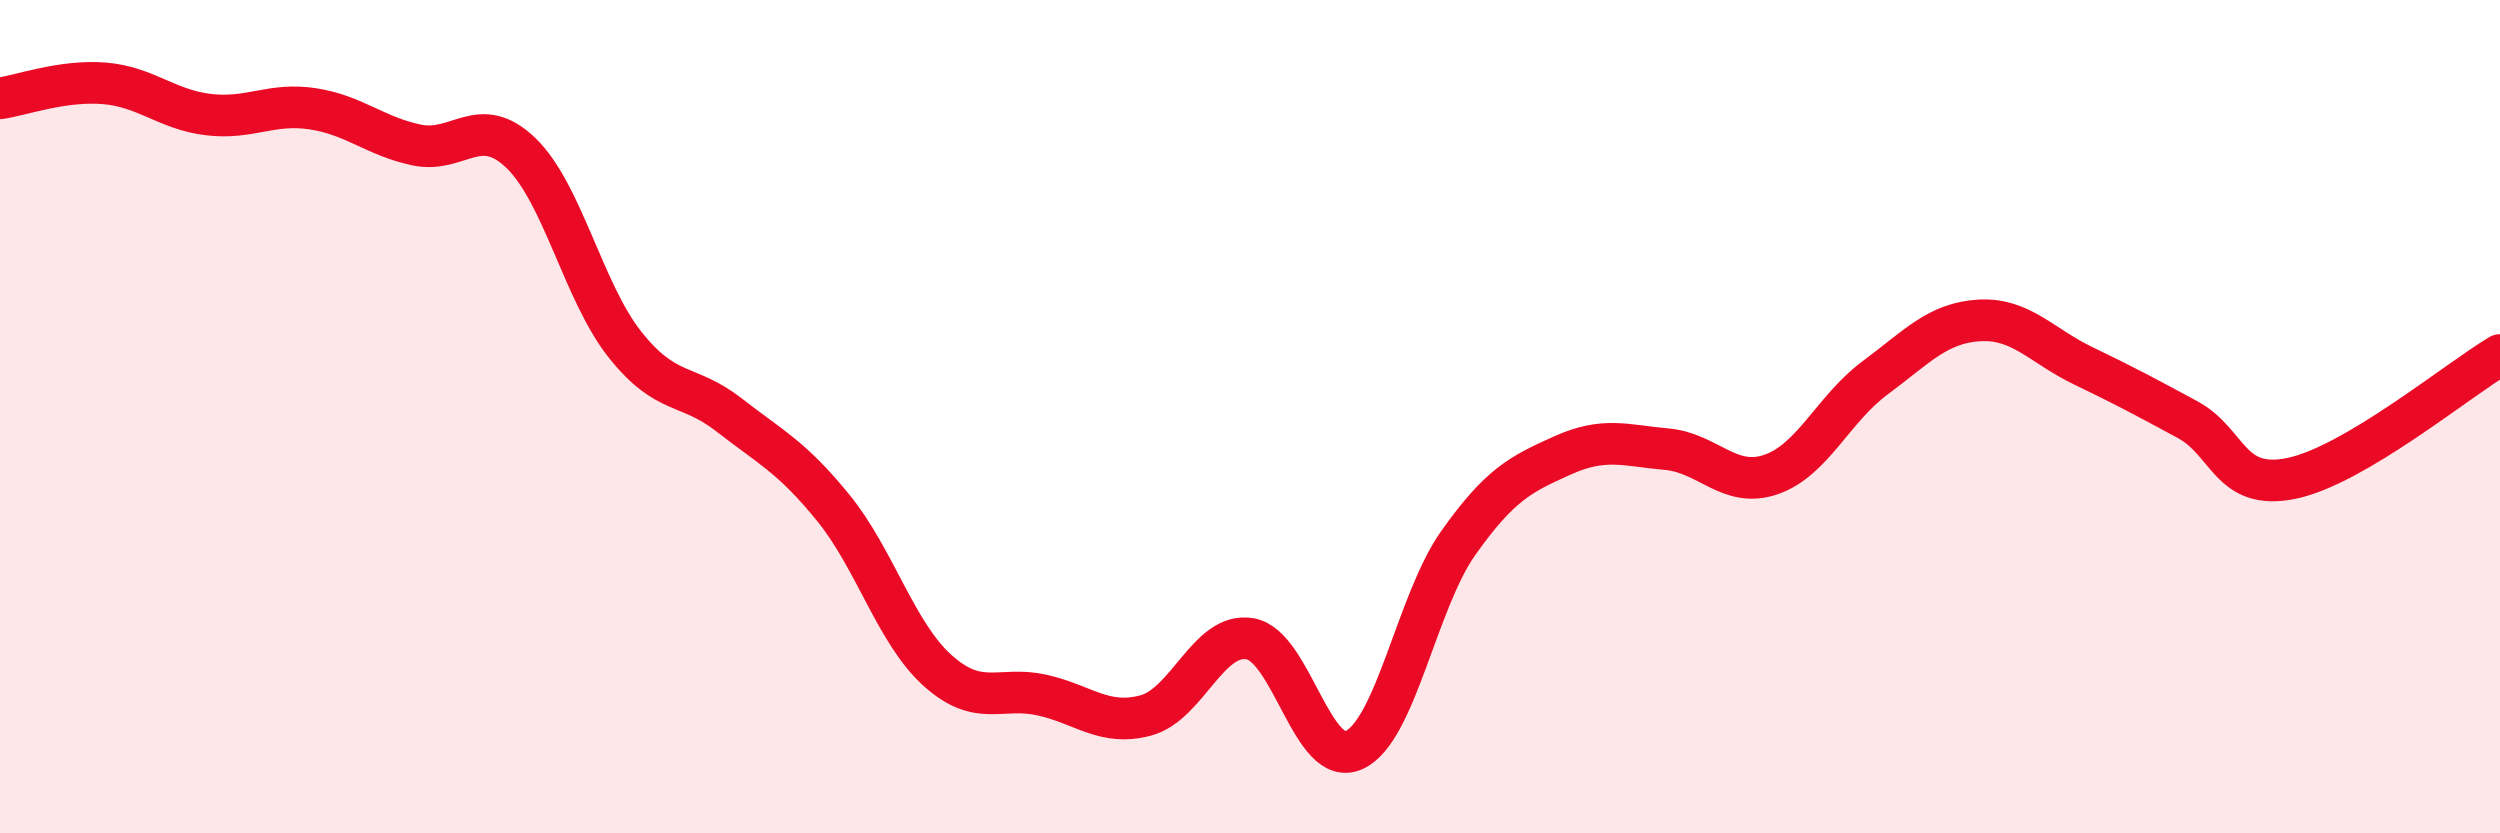
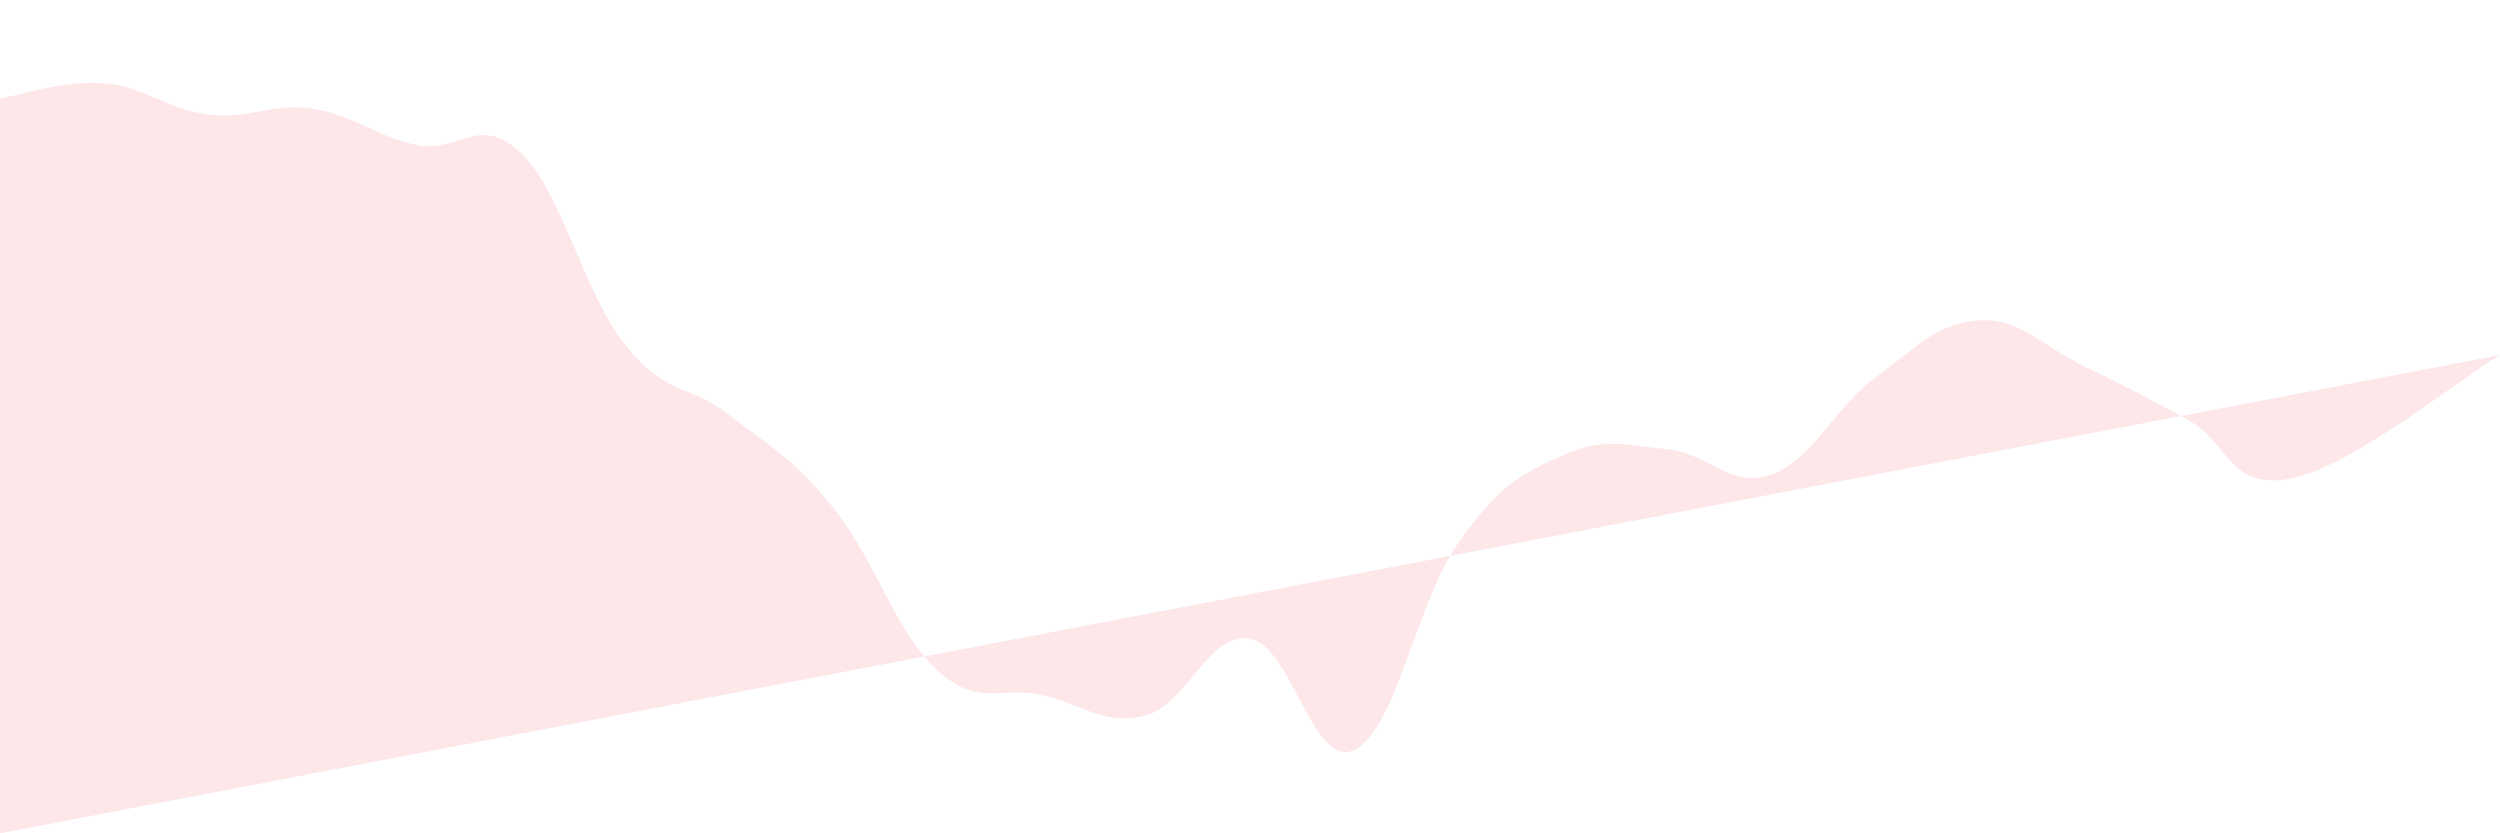
<svg xmlns="http://www.w3.org/2000/svg" width="60" height="20" viewBox="0 0 60 20">
-   <path d="M 0,2.36 C 0.5,2.29 1.5,1.92 2.5,2 C 3.5,2.08 4,2.63 5,2.75 C 6,2.87 6.5,2.46 7.5,2.61 C 8.5,2.76 9,3.27 10,3.48 C 11,3.69 11.5,2.71 12.5,3.67 C 13.5,4.63 14,7.01 15,8.27 C 16,9.53 16.5,9.18 17.5,9.96 C 18.5,10.74 19,10.96 20,12.19 C 21,13.42 21.5,15.19 22.5,16.09 C 23.5,16.99 24,16.46 25,16.68 C 26,16.9 26.5,17.44 27.5,17.17 C 28.5,16.9 29,15.16 30,15.33 C 31,15.5 31.5,18.46 32.5,18 C 33.5,17.54 34,14.44 35,13.03 C 36,11.62 36.5,11.38 37.5,10.93 C 38.5,10.48 39,10.69 40,10.78 C 41,10.87 41.5,11.73 42.5,11.39 C 43.5,11.05 44,9.81 45,9.07 C 46,8.33 46.5,7.75 47.5,7.69 C 48.5,7.63 49,8.3 50,8.78 C 51,9.26 51.5,9.53 52.5,10.07 C 53.5,10.61 53.5,11.79 55,11.48 C 56.5,11.17 59,9.11 60,8.52L60 20L0 20Z" fill="#EB0A25" opacity="0.1" stroke-linecap="round" stroke-linejoin="round" />
-   <path d="M 0,2.36 C 0.5,2.29 1.5,1.92 2.5,2 C 3.5,2.08 4,2.63 5,2.75 C 6,2.87 6.5,2.46 7.5,2.61 C 8.5,2.76 9,3.27 10,3.48 C 11,3.69 11.5,2.71 12.5,3.67 C 13.5,4.63 14,7.01 15,8.27 C 16,9.53 16.5,9.18 17.5,9.96 C 18.5,10.74 19,10.96 20,12.19 C 21,13.42 21.5,15.19 22.5,16.09 C 23.5,16.99 24,16.46 25,16.68 C 26,16.9 26.5,17.44 27.5,17.17 C 28.5,16.9 29,15.16 30,15.33 C 31,15.5 31.5,18.46 32.5,18 C 33.5,17.54 34,14.44 35,13.03 C 36,11.62 36.5,11.38 37.5,10.93 C 38.5,10.48 39,10.69 40,10.78 C 41,10.87 41.5,11.73 42.5,11.39 C 43.5,11.05 44,9.81 45,9.07 C 46,8.33 46.5,7.75 47.5,7.69 C 48.5,7.63 49,8.3 50,8.78 C 51,9.26 51.5,9.53 52.5,10.07 C 53.5,10.61 53.5,11.79 55,11.48 C 56.5,11.17 59,9.11 60,8.52" stroke="#EB0A25" stroke-width="1" fill="none" stroke-linecap="round" stroke-linejoin="round" />
+   <path d="M 0,2.36 C 0.5,2.29 1.5,1.92 2.5,2 C 3.5,2.08 4,2.63 5,2.75 C 6,2.87 6.5,2.46 7.5,2.61 C 8.5,2.76 9,3.27 10,3.48 C 11,3.69 11.5,2.71 12.5,3.67 C 13.5,4.63 14,7.01 15,8.27 C 16,9.53 16.5,9.18 17.5,9.96 C 18.5,10.74 19,10.96 20,12.19 C 21,13.42 21.5,15.19 22.5,16.09 C 23.5,16.99 24,16.46 25,16.68 C 26,16.9 26.5,17.44 27.5,17.17 C 28.5,16.9 29,15.16 30,15.33 C 31,15.5 31.5,18.46 32.5,18 C 33.5,17.54 34,14.44 35,13.03 C 36,11.62 36.5,11.38 37.5,10.93 C 38.5,10.48 39,10.69 40,10.78 C 41,10.87 41.5,11.73 42.5,11.39 C 43.5,11.05 44,9.81 45,9.07 C 46,8.33 46.5,7.75 47.5,7.69 C 48.5,7.63 49,8.3 50,8.78 C 51,9.26 51.5,9.53 52.5,10.07 C 53.5,10.61 53.5,11.79 55,11.48 C 56.5,11.17 59,9.11 60,8.52L0 20Z" fill="#EB0A25" opacity="0.1" stroke-linecap="round" stroke-linejoin="round" />
</svg>